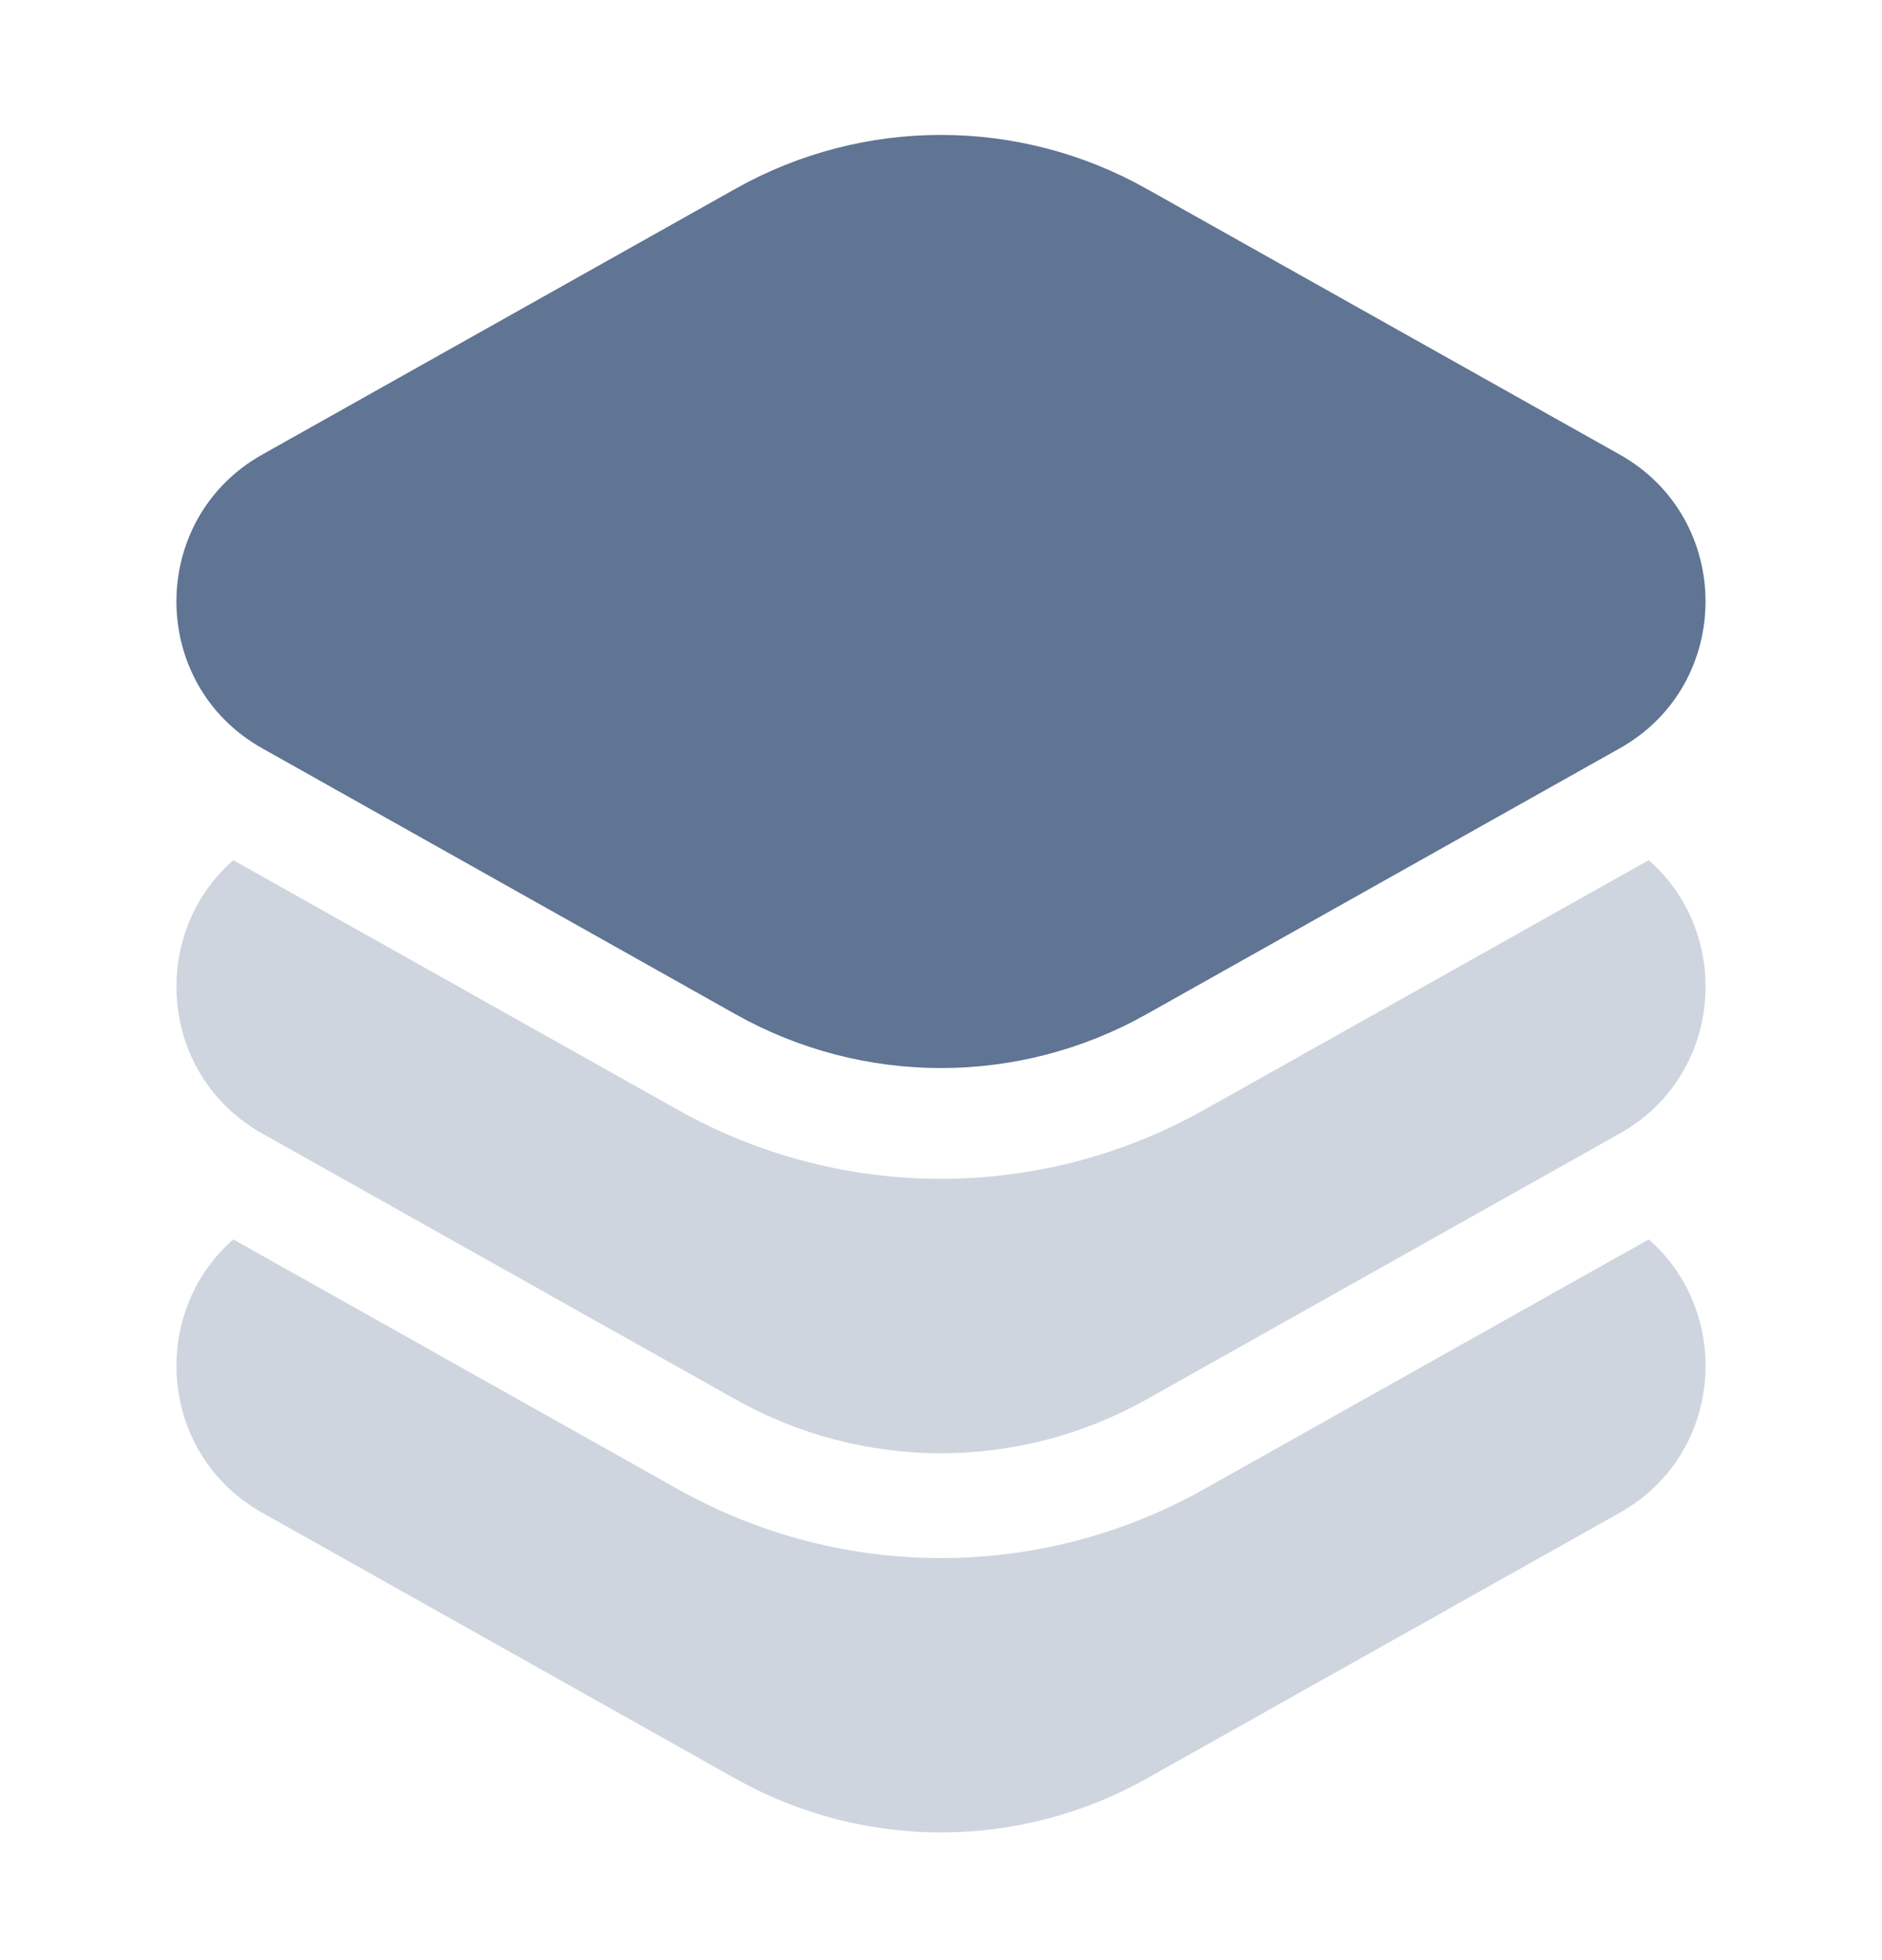
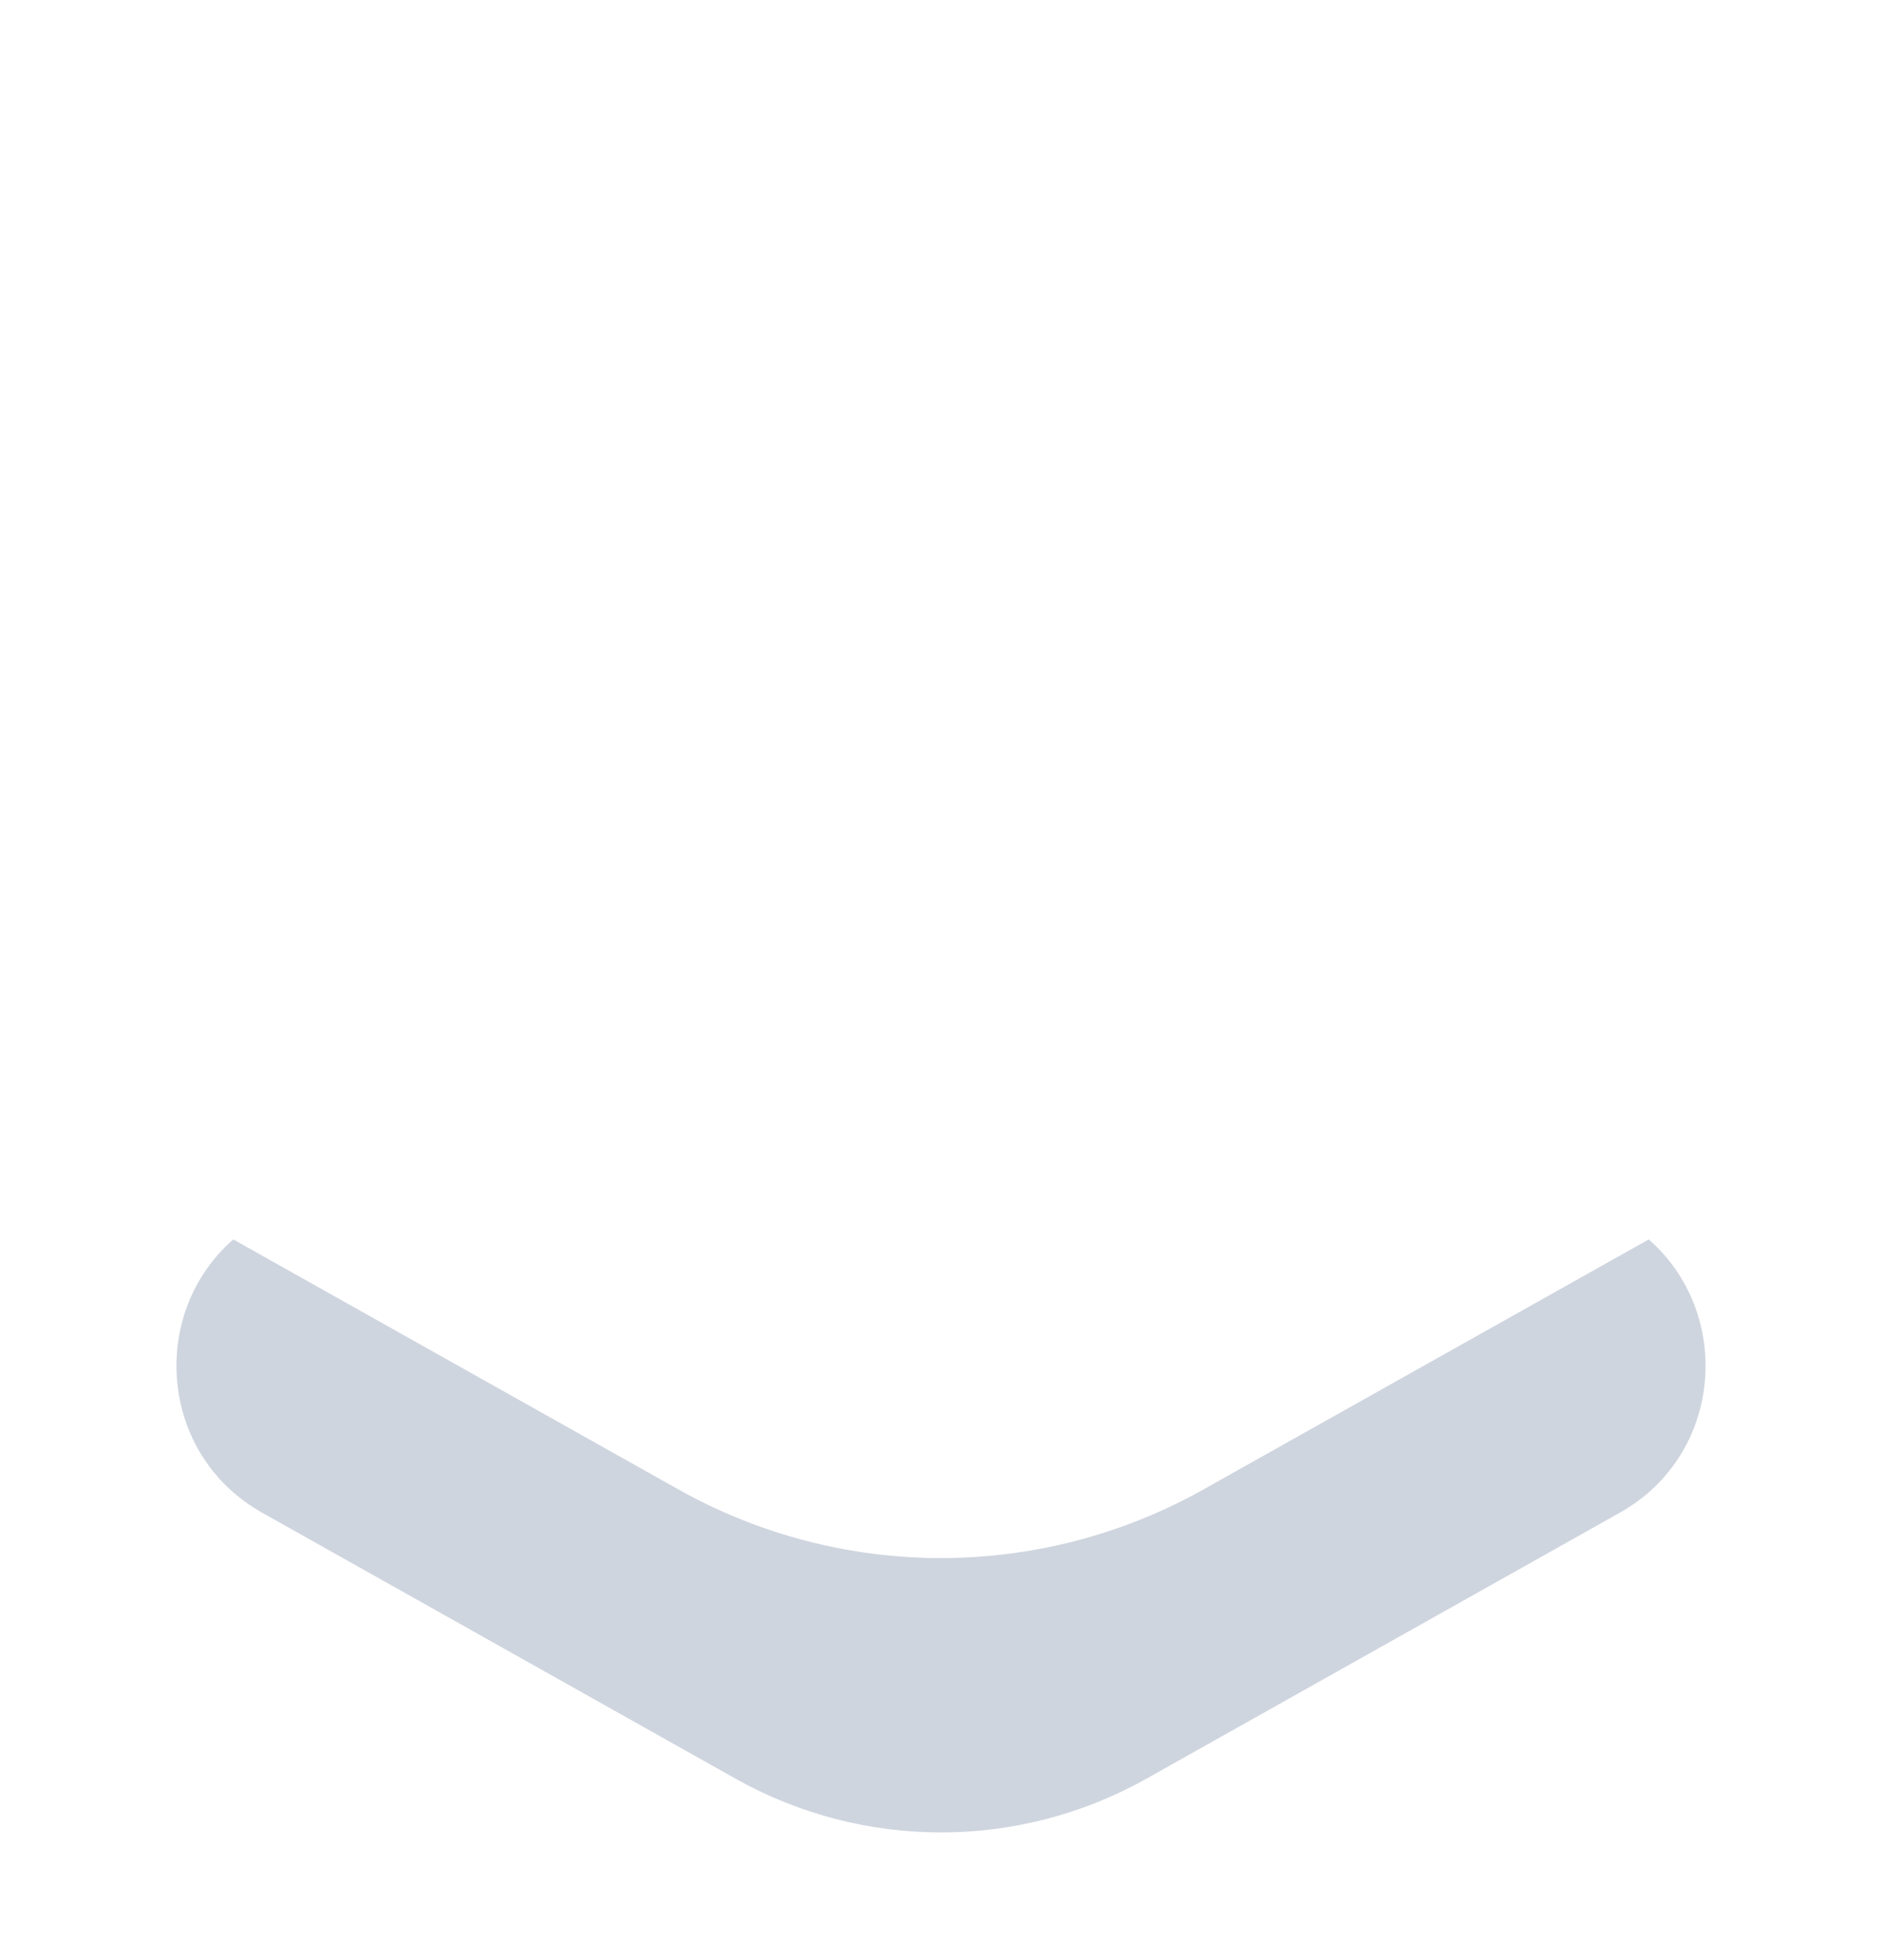
<svg xmlns="http://www.w3.org/2000/svg" width="24" height="25" viewBox="0 0 24 25" fill="none">
-   <path d="M14.62 2.407C12.992 1.492 11.008 1.492 9.38 2.407L3.344 5.798C1.885 6.618 1.885 8.725 3.344 9.544L9.38 12.936C11.008 13.851 12.992 13.851 14.62 12.936L20.656 9.544C22.114 8.725 22.114 6.618 20.656 5.798L14.62 2.407Z" fill="#607493" />
  <path opacity="0.3" d="M2.975 15.808C1.898 16.748 2.021 18.551 3.344 19.294L9.38 22.686C11.008 23.6 12.992 23.6 14.62 22.686L20.656 19.294C21.979 18.551 22.102 16.748 21.025 15.808L15.354 18.993C13.27 20.165 10.73 20.165 8.645 18.993L2.975 15.808Z" fill="#607493" />
-   <path opacity="0.3" d="M2.975 10.971C1.898 11.911 2.021 13.714 3.344 14.457L9.38 17.849C11.008 18.764 12.992 18.764 14.62 17.849L20.656 14.457C21.979 13.714 22.102 11.911 21.025 10.971L15.354 14.156C13.27 15.328 10.73 15.328 8.645 14.156L2.975 10.971Z" fill="#607493" />
</svg>